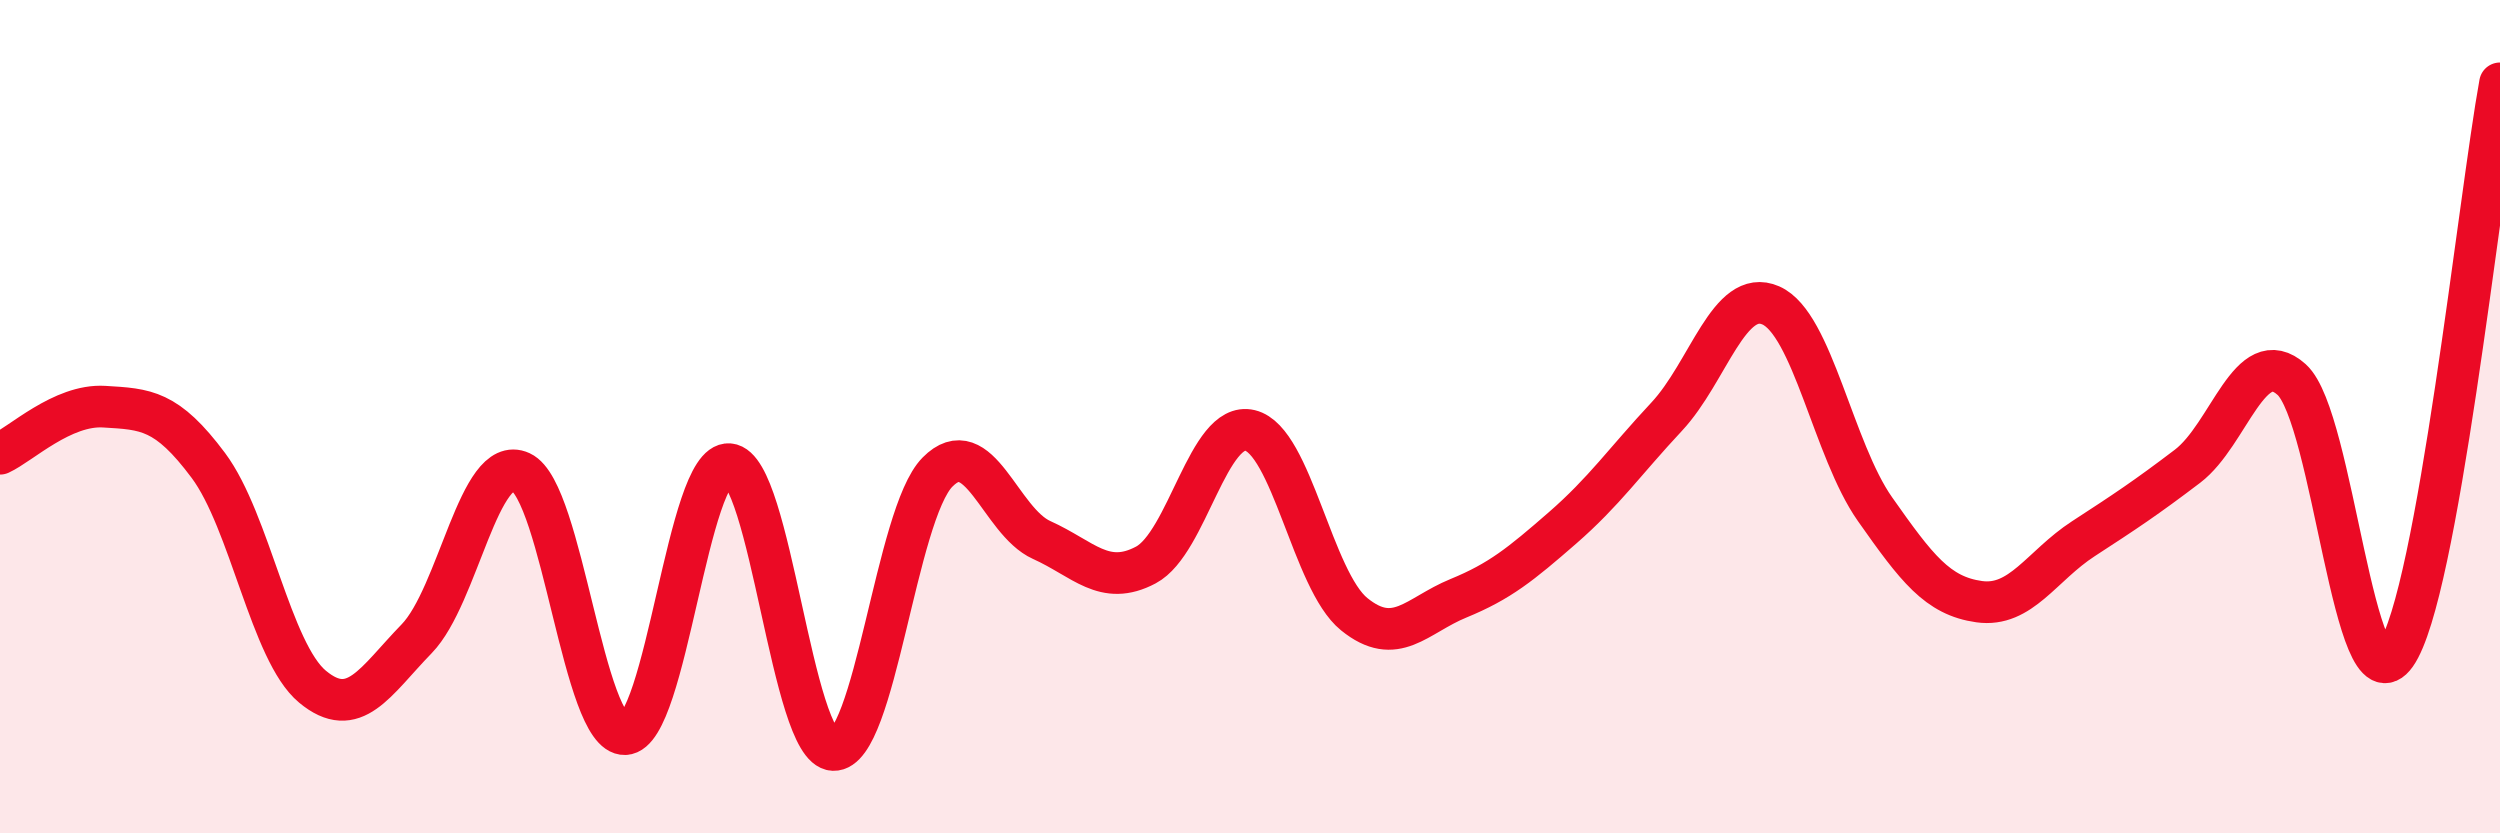
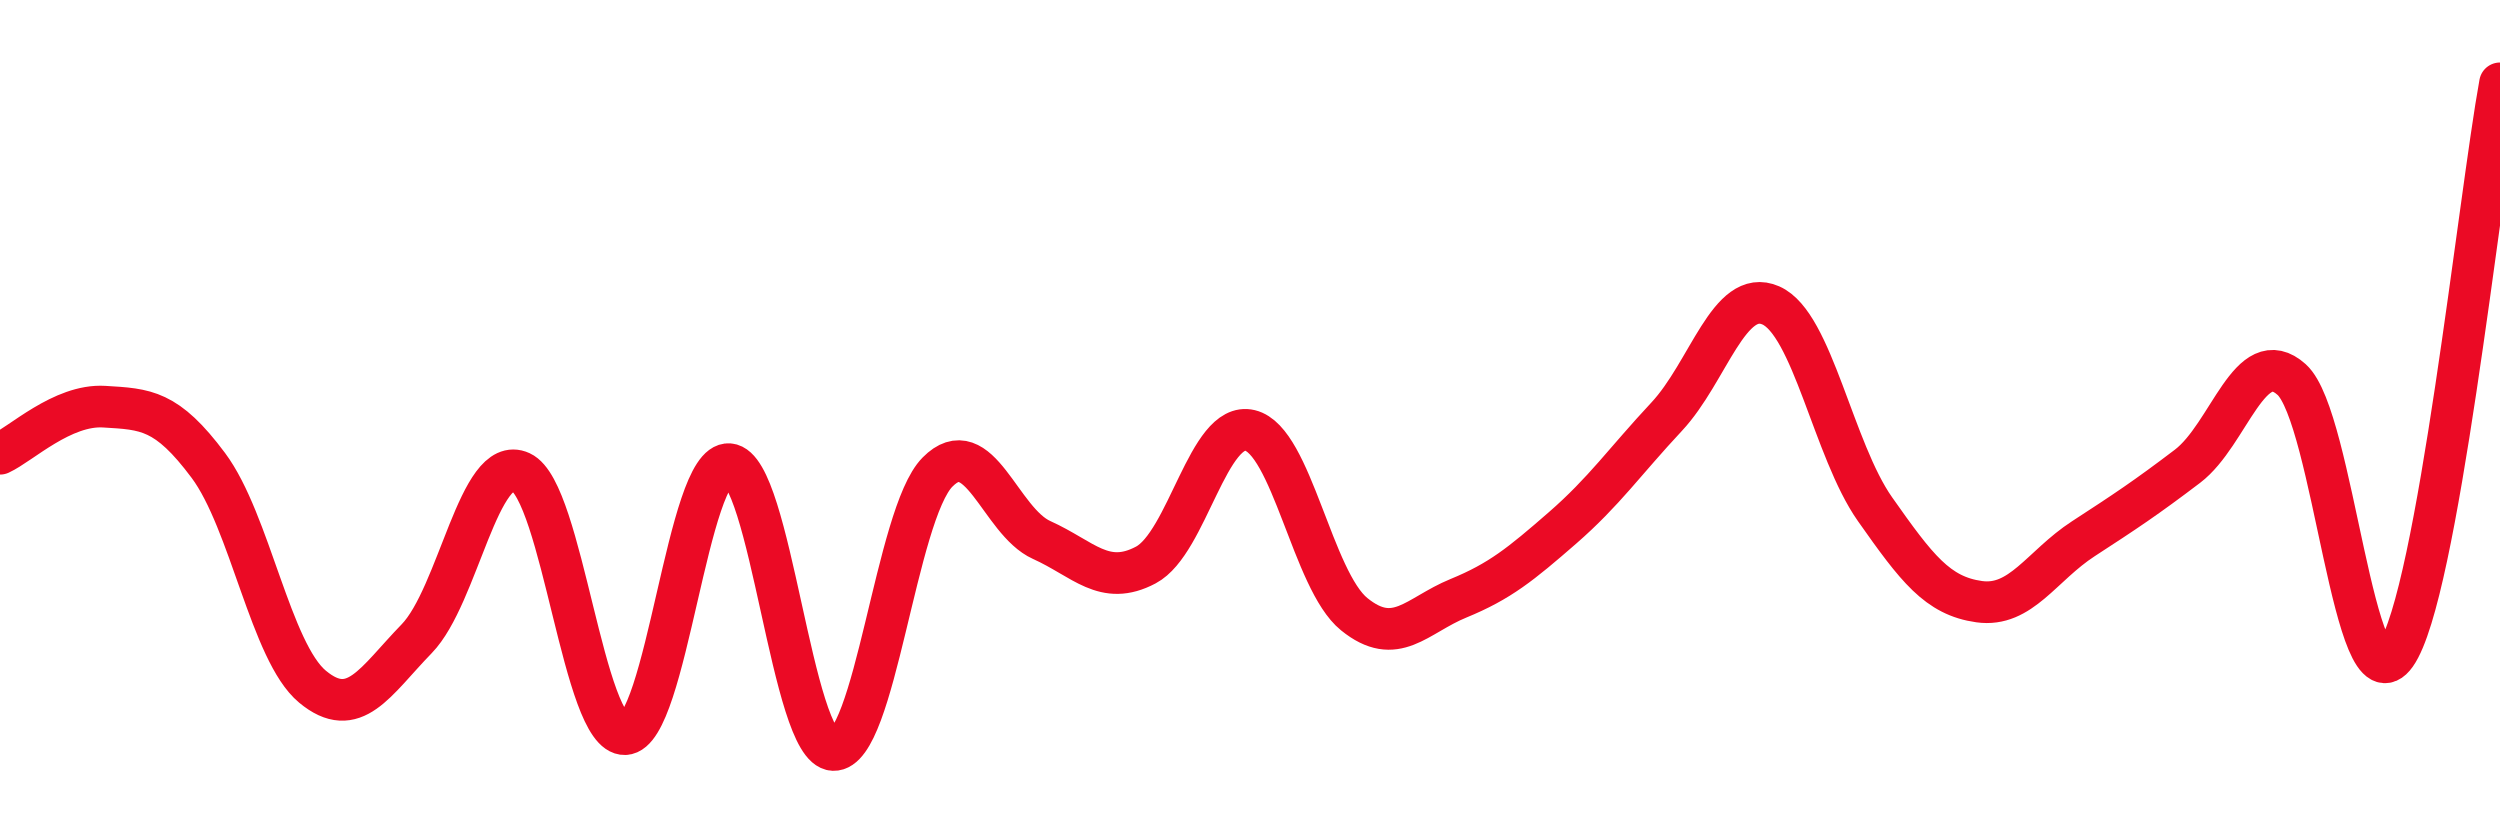
<svg xmlns="http://www.w3.org/2000/svg" width="60" height="20" viewBox="0 0 60 20">
-   <path d="M 0,10.89 C 0.5,10.66 1.5,9.7 2.5,9.76 C 3.5,9.82 4,9.83 5,11.17 C 6,12.51 6.5,15.65 7.5,16.48 C 8.5,17.31 9,16.36 10,15.33 C 11,14.3 11.5,10.87 12.5,11.33 C 13.5,11.79 14,17.66 15,17.62 C 16,17.58 16.5,11.06 17.5,11.14 C 18.5,11.22 19,17.96 20,18 C 21,18.04 21.5,12.34 22.5,11.33 C 23.5,10.32 24,12.51 25,12.96 C 26,13.41 26.5,14.09 27.5,13.56 C 28.5,13.03 29,10.09 30,10.33 C 31,10.57 31.5,13.93 32.5,14.74 C 33.5,15.55 34,14.77 35,14.36 C 36,13.95 36.5,13.54 37.5,12.67 C 38.5,11.8 39,11.07 40,10 C 41,8.93 41.5,6.89 42.5,7.33 C 43.5,7.77 44,10.8 45,12.22 C 46,13.64 46.5,14.3 47.5,14.44 C 48.5,14.58 49,13.58 50,12.93 C 51,12.28 51.5,11.95 52.5,11.19 C 53.5,10.43 54,8.21 55,9.11 C 56,10.01 56.5,17.13 57.5,15.71 C 58.5,14.29 59.5,4.74 60,2L60 20L0 20Z" fill="#EB0A25" opacity="0.1" stroke-linecap="round" stroke-linejoin="round" />
  <path d="M 0,10.89 C 0.5,10.66 1.5,9.7 2.5,9.76 C 3.5,9.82 4,9.83 5,11.17 C 6,12.51 6.5,15.65 7.5,16.48 C 8.5,17.31 9,16.36 10,15.33 C 11,14.3 11.5,10.87 12.5,11.33 C 13.5,11.79 14,17.66 15,17.62 C 16,17.58 16.5,11.06 17.5,11.14 C 18.5,11.22 19,17.96 20,18 C 21,18.04 21.5,12.34 22.5,11.33 C 23.5,10.32 24,12.51 25,12.96 C 26,13.41 26.5,14.09 27.5,13.56 C 28.5,13.03 29,10.09 30,10.33 C 31,10.57 31.5,13.93 32.5,14.74 C 33.5,15.55 34,14.77 35,14.36 C 36,13.95 36.5,13.54 37.5,12.67 C 38.5,11.8 39,11.07 40,10 C 41,8.93 41.5,6.89 42.5,7.33 C 43.5,7.77 44,10.8 45,12.22 C 46,13.64 46.5,14.3 47.5,14.44 C 48.5,14.58 49,13.58 50,12.93 C 51,12.28 51.5,11.95 52.5,11.19 C 53.5,10.43 54,8.21 55,9.11 C 56,10.01 56.5,17.13 57.5,15.71 C 58.5,14.29 59.5,4.74 60,2" stroke="#EB0A25" stroke-width="1" fill="none" stroke-linecap="round" stroke-linejoin="round" />
</svg>